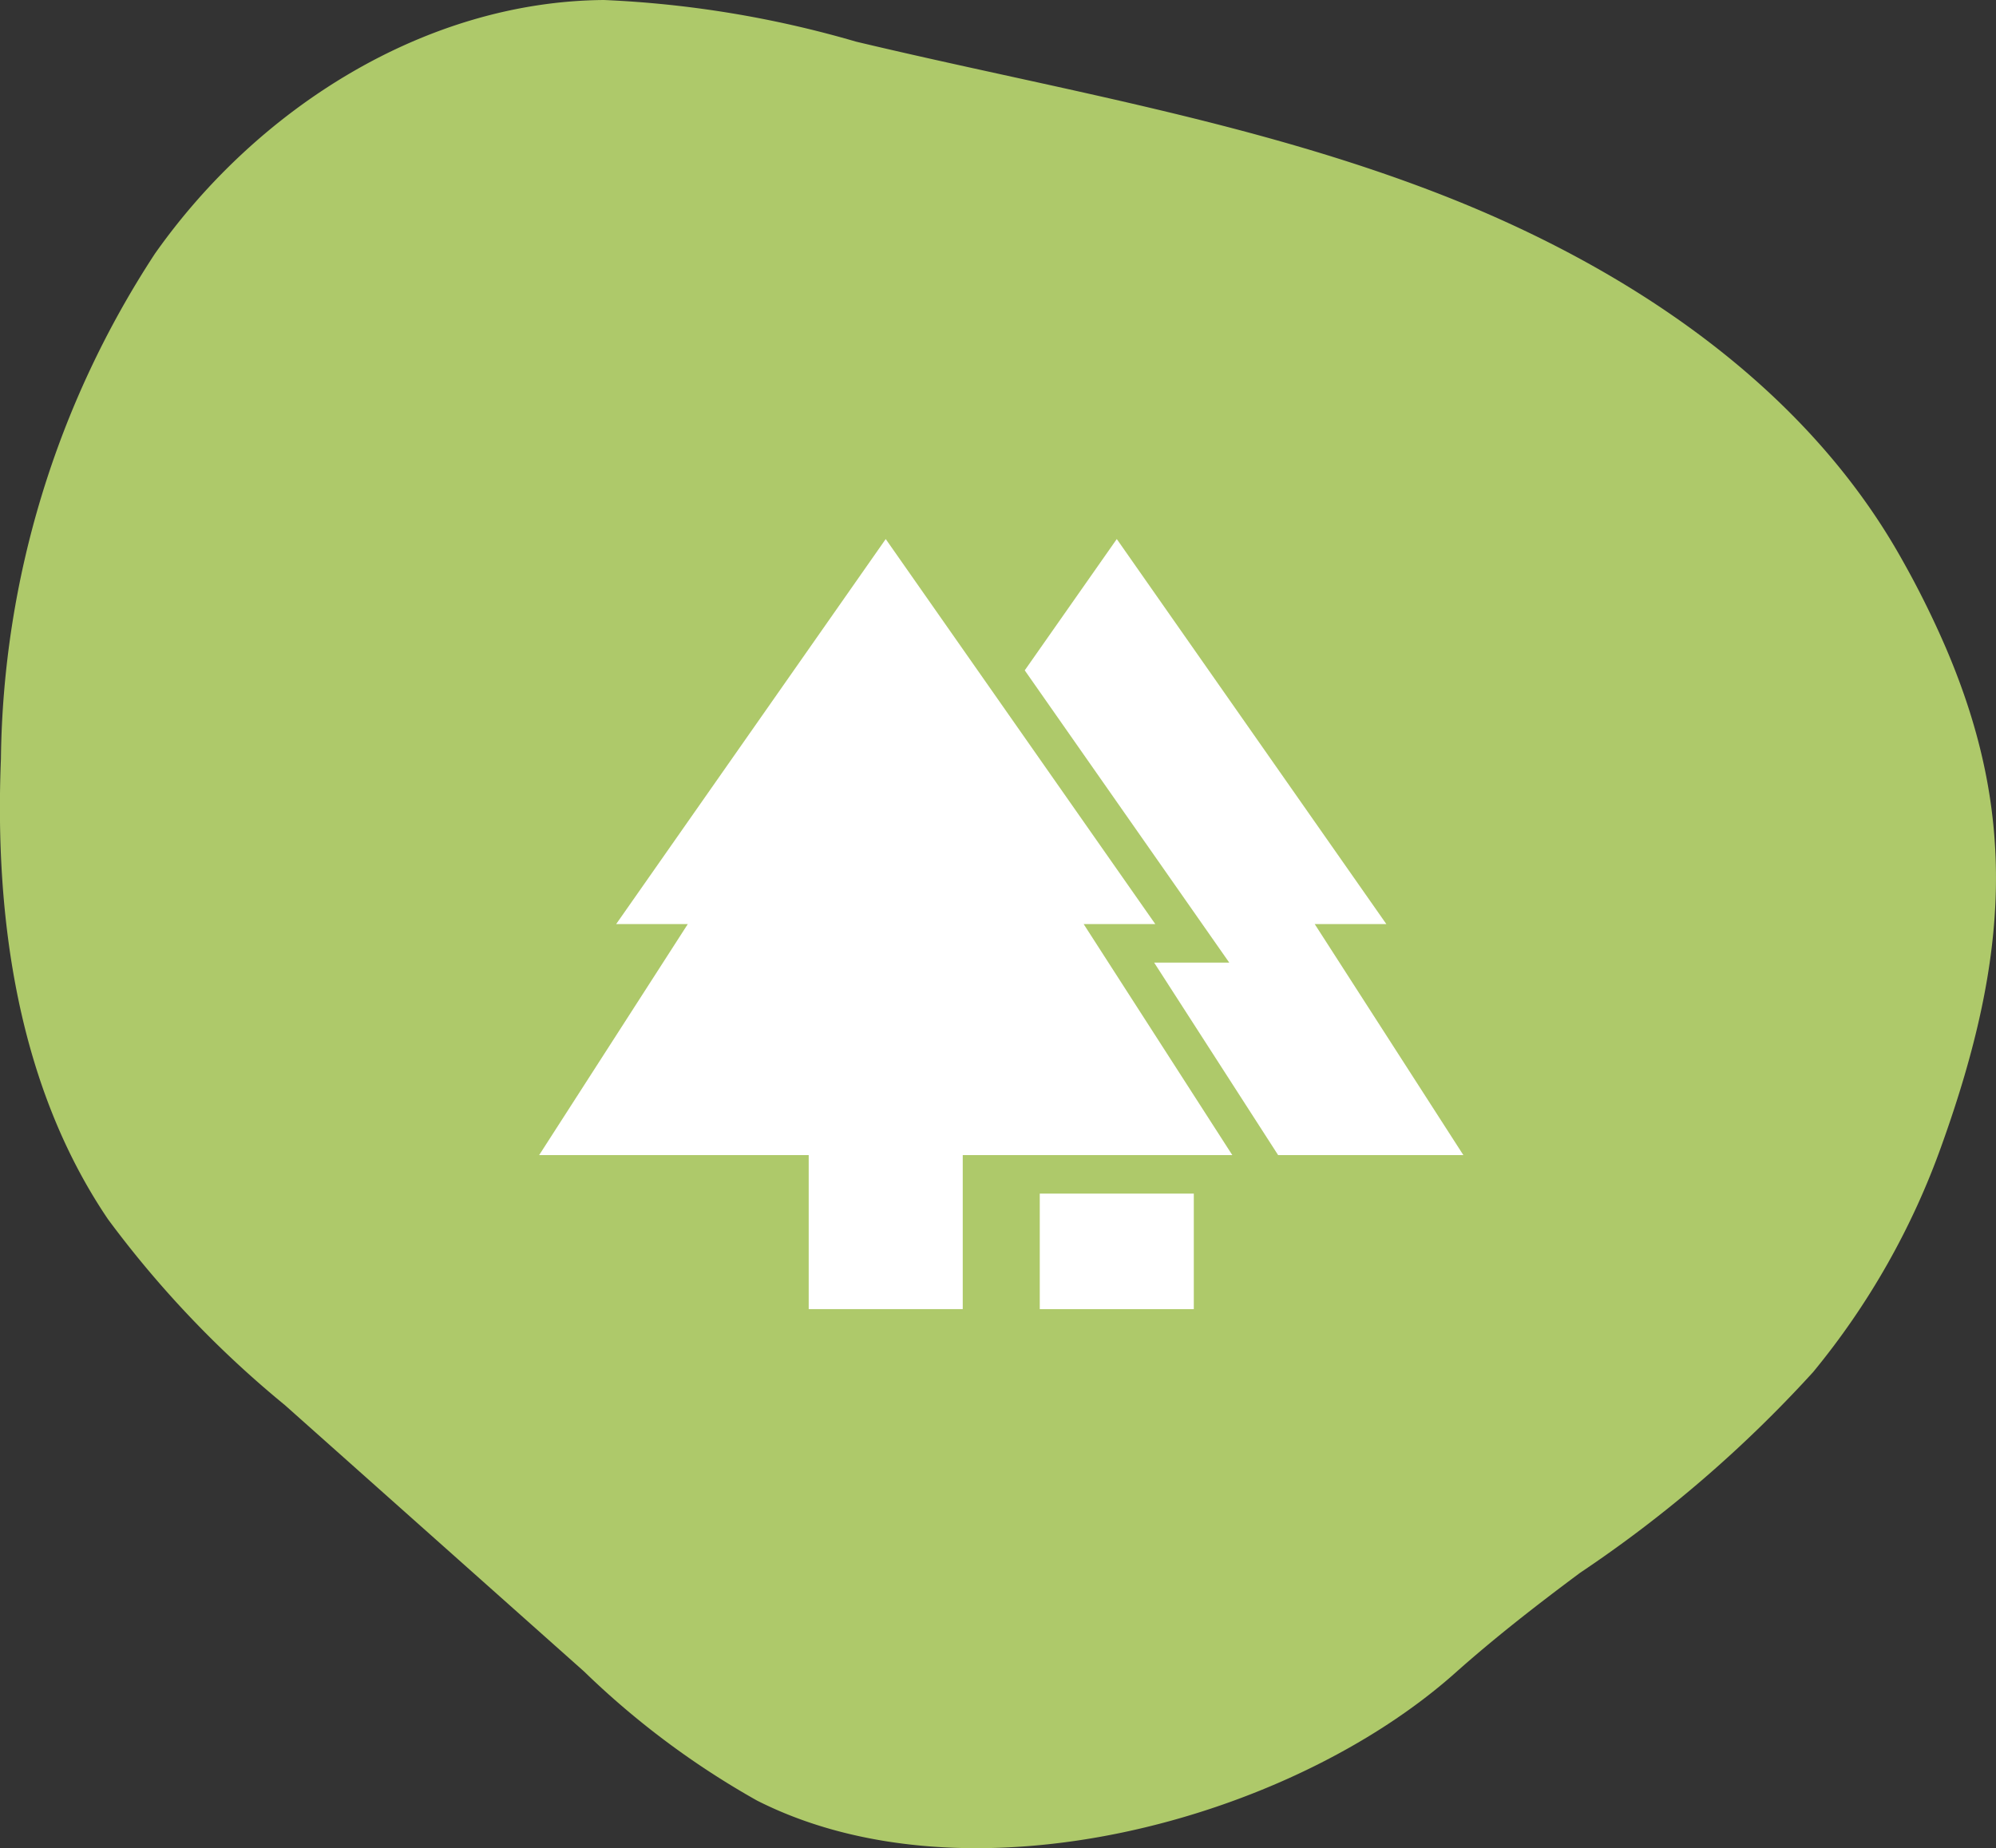
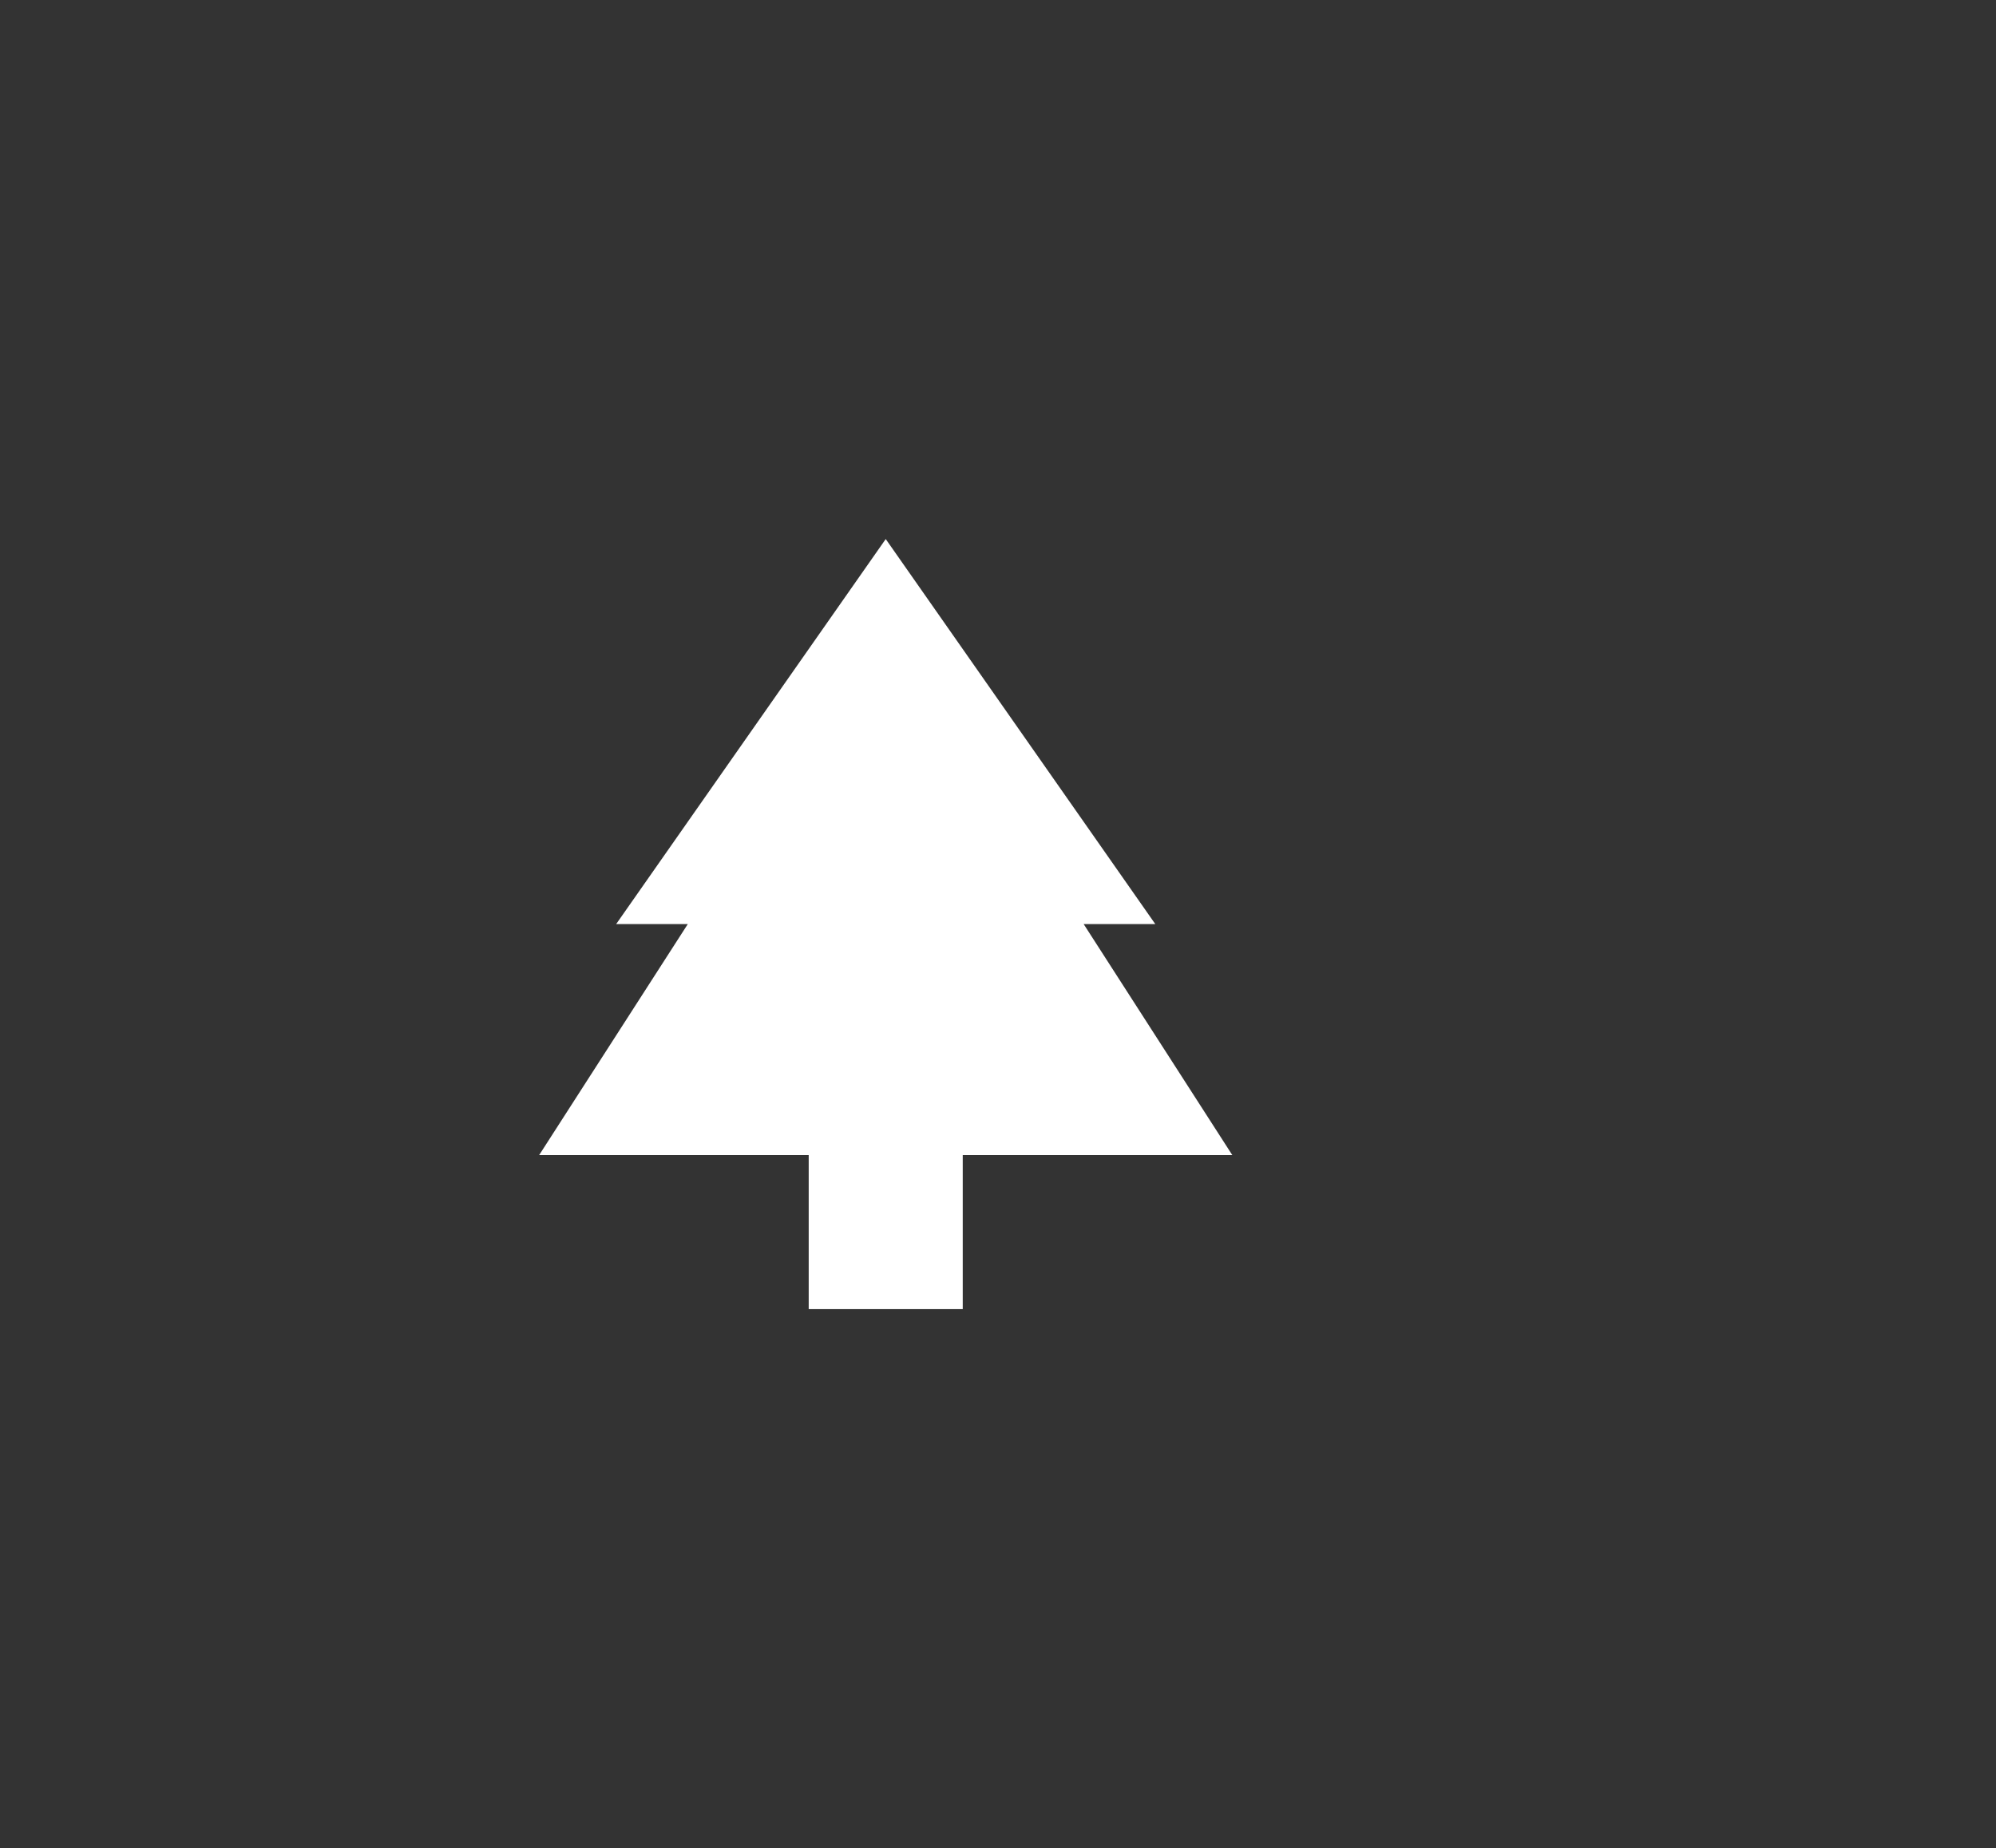
<svg xmlns="http://www.w3.org/2000/svg" width="51.831" height="48" viewBox="0 0 51.831 48">
  <rect x="0" y="0" width="51.831" height="48" fill="#333333" stroke="none" />
  <g id="specie-flora" transform="translate(-408 -3131.088)">
-     <path id="Tracciato_2401" data-name="Tracciato 2401" d="M540.323,898.848a24.007,24.007,0,0,0-1.157-2.327c-2.551-4.544-7.174-7.6-12.034-9.482s-10.044-2.733-15.113-3.942a27.591,27.591,0,0,0-6.542-1.081c-4.637.035-8.992,2.8-11.662,6.587a24.449,24.449,0,0,0-4,13.128c-.168,4.157.448,8.508,2.782,11.953a26.982,26.982,0,0,0,4.592,4.825q3.886,3.461,7.772,6.921a21.717,21.717,0,0,0,4.487,3.349c5.481,2.777,13.81.535,18.132-3.315,1.036-.923,2.128-1.771,3.242-2.6a33.029,33.029,0,0,0,6.051-5.213,19.6,19.6,0,0,0,3.347-5.916C541.972,906.843,542.165,903.153,540.323,898.848Z" transform="translate(-81.791 2249.072)" fill="#aec96a" />
    <g id="forest_black_24dp" transform="translate(422 3143.088)">
      <g id="Raggruppa_20" data-name="Raggruppa 20">
        <rect id="Rettangolo_36" data-name="Rettangolo 36" width="24" height="24" fill="none" />
      </g>
      <g id="Raggruppa_22" data-name="Raggruppa 22" transform="translate(0 2)">
        <g id="Raggruppa_21" data-name="Raggruppa 21">
          <path id="Tracciato_2130" data-name="Tracciato 2130" d="M16,12,9,2,2,12H3.86L0,18H7v4h4V18h7l-3.86-6Z" transform="translate(0 -2)" fill="#fff" />
-           <path id="Tracciato_2131" data-name="Tracciato 2131" d="M20.14,12H22L15,2,12.61,5.41,17.92,13H15.97l3.22,5H24Z" transform="translate(0 -2)" fill="#fff" />
-           <rect id="Rettangolo_37" data-name="Rettangolo 37" width="4" height="3" transform="translate(13 17)" fill="#fff" />
        </g>
      </g>
    </g>
  </g>
</svg>